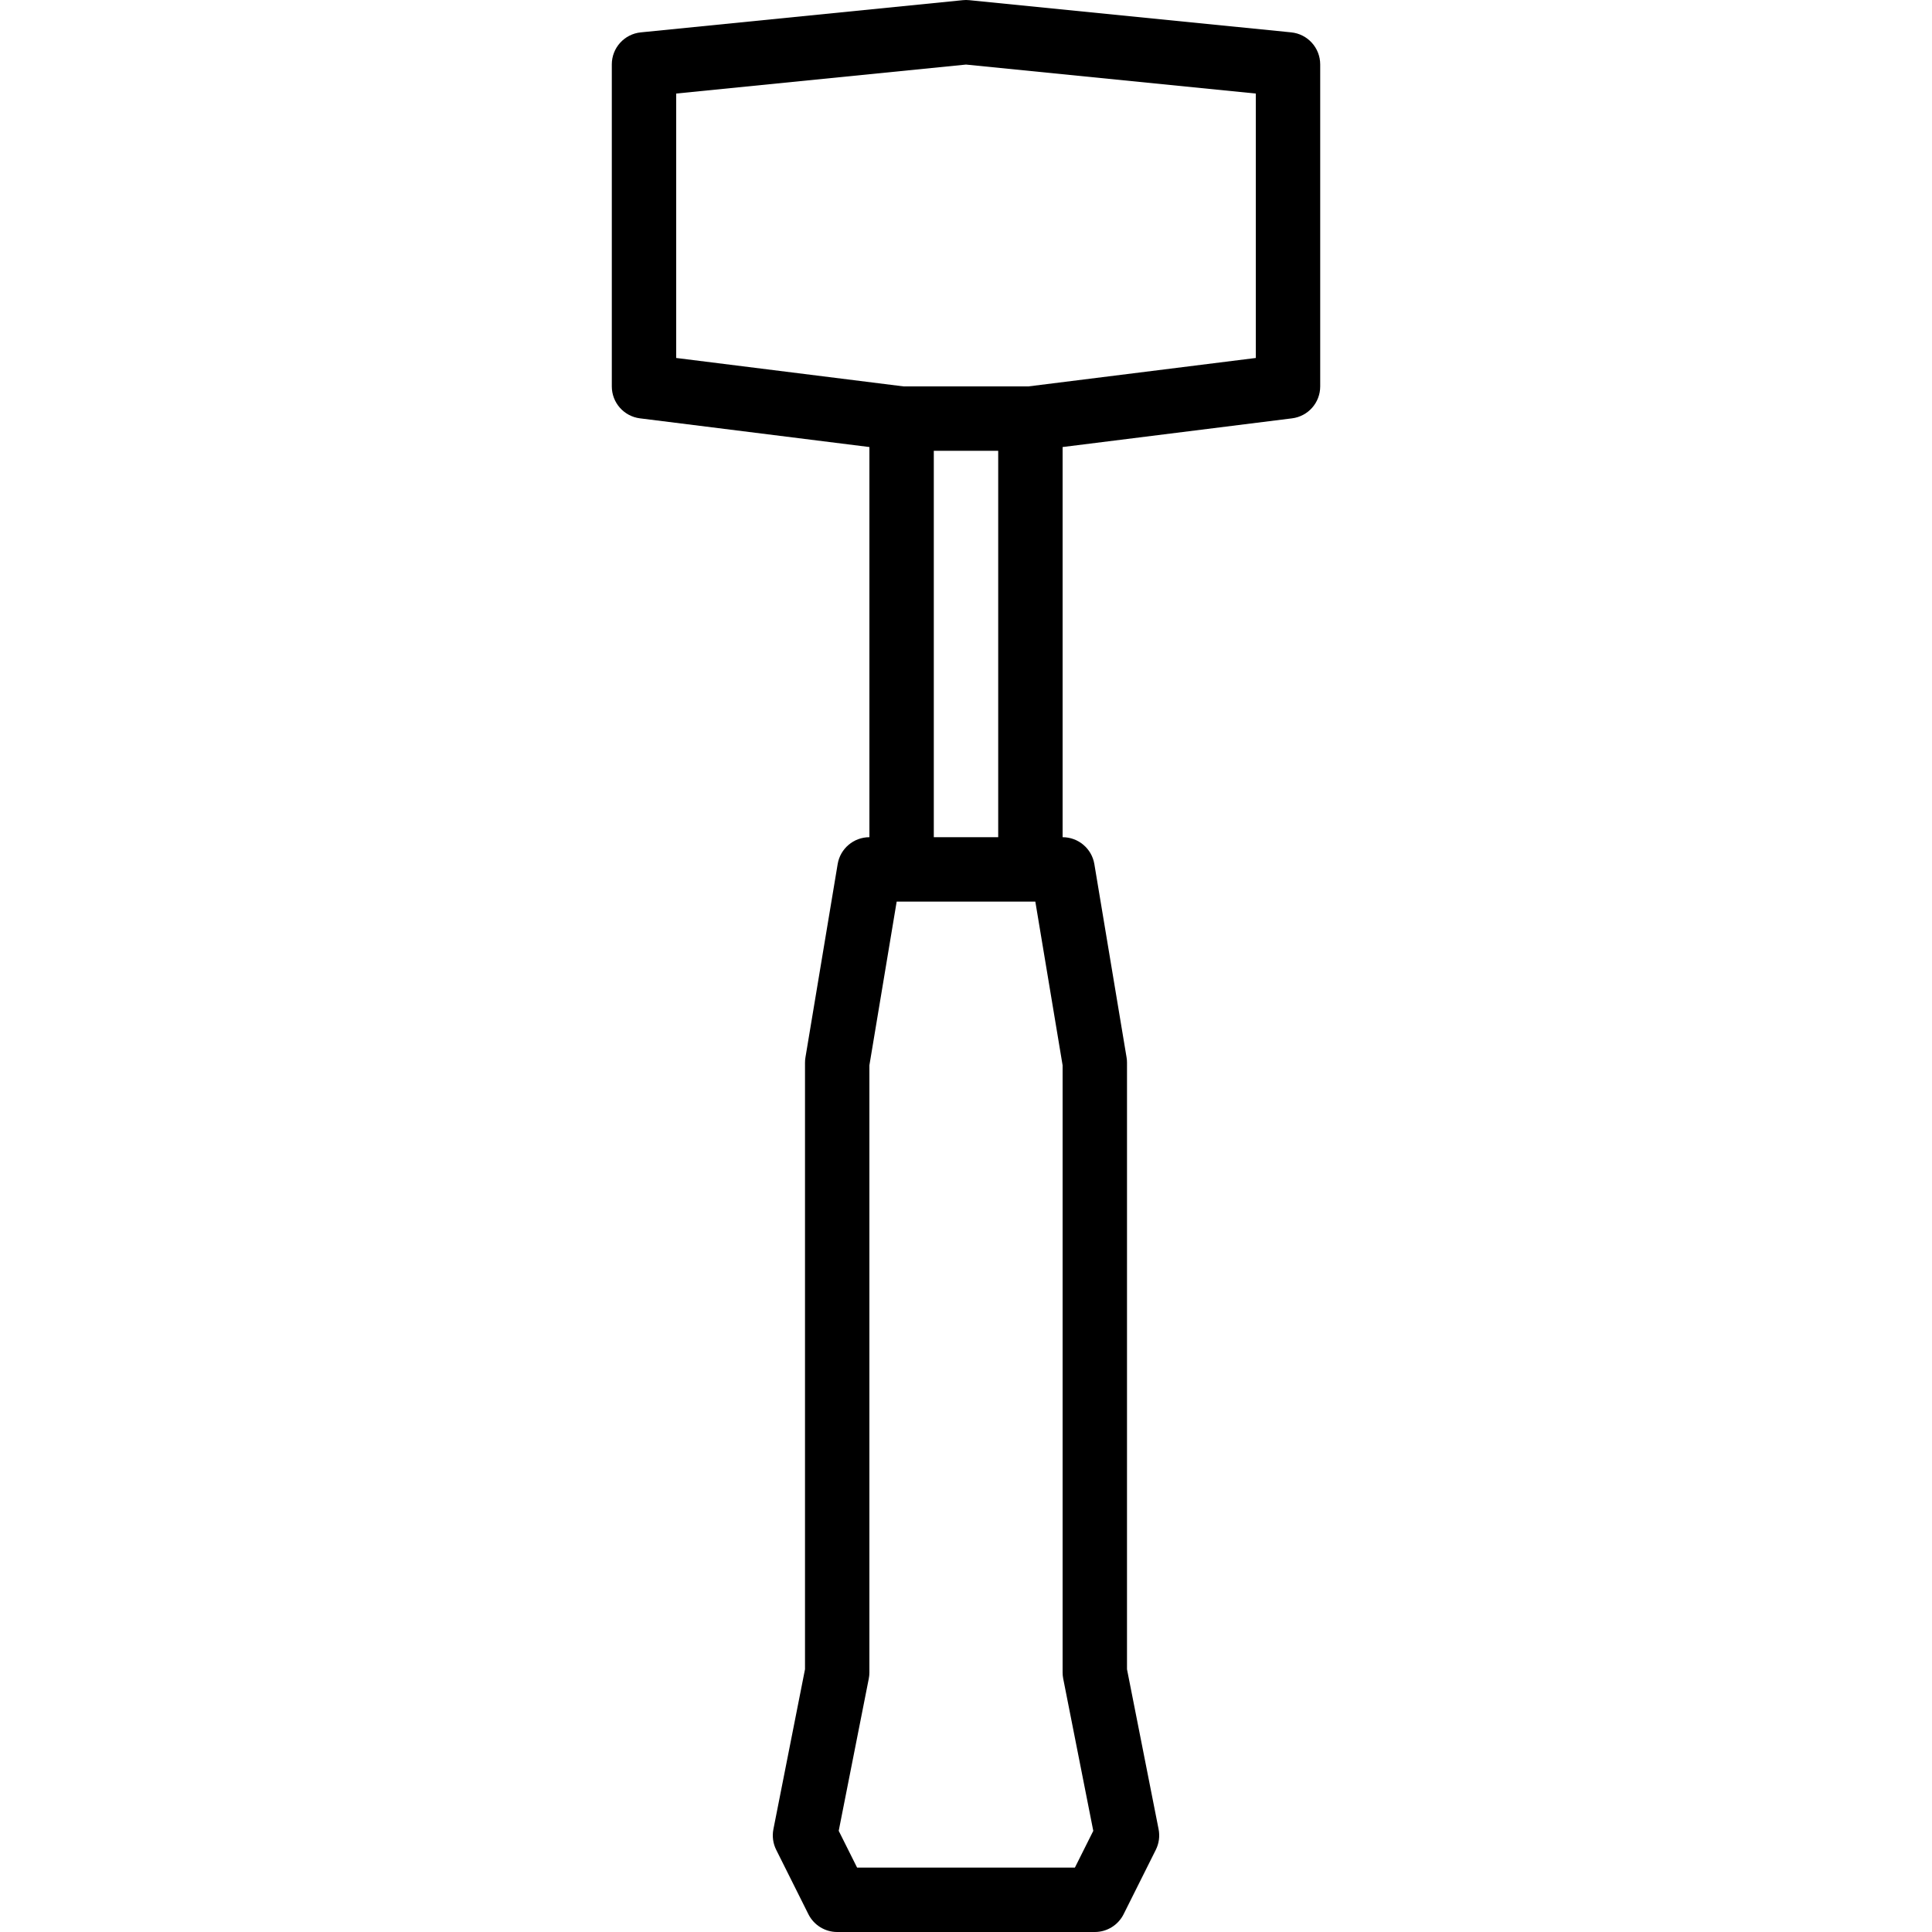
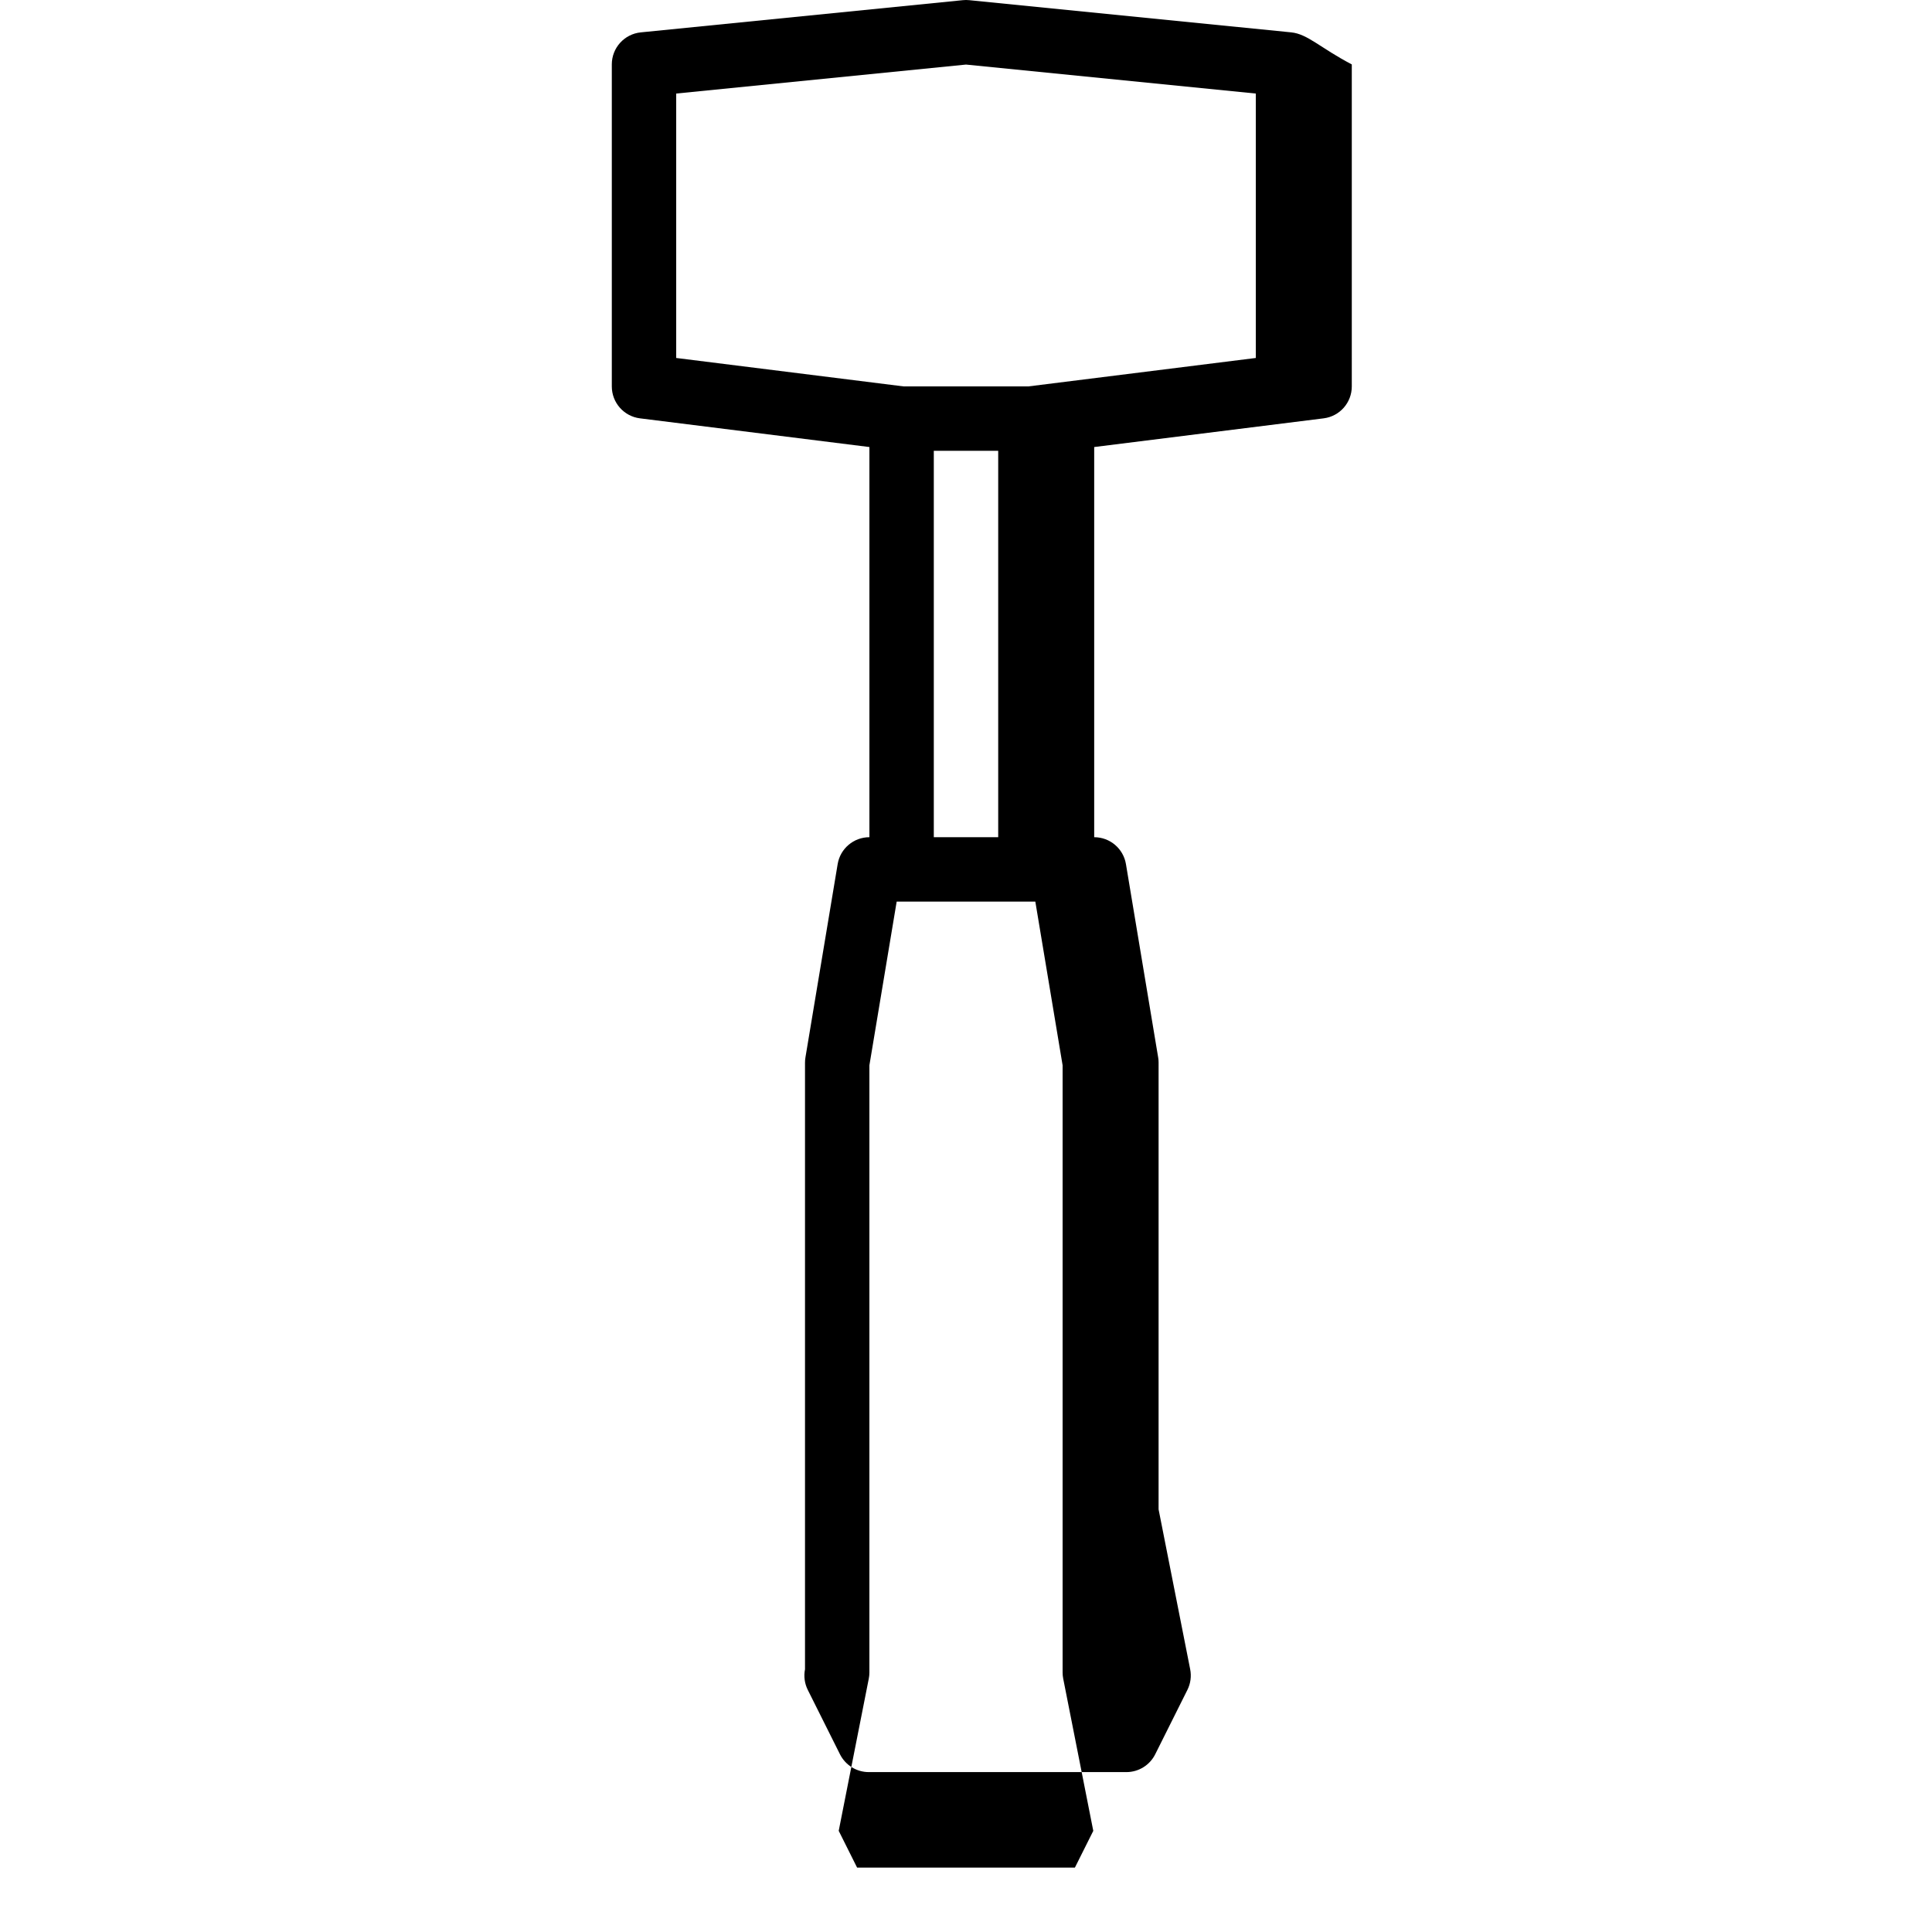
<svg xmlns="http://www.w3.org/2000/svg" version="1.1" id="Layer_1" x="0px" y="0px" viewBox="0 0 512.002 512.002" style="enable-background:new 0 0 512.002 512.002;" xml:space="preserve">
  <g>
    <g>
-       <path d="M342.188,8.578l-85.333-8.533c-0.563-0.06-1.135-0.06-1.698,0l-85.333,8.533c-4.369,0.435-7.688,4.113-7.688,8.491v85.333    c0,4.301,3.2,7.936,7.475,8.465l60.792,7.603v103.398c-4.173,0-7.731,3.021-8.414,7.125l-8.533,51.2    c-0.085,0.469-0.12,0.939-0.12,1.408V442.37l-8.371,42.377c-0.367,1.852-0.111,3.78,0.734,5.47l8.533,17.067    c1.451,2.893,4.403,4.719,7.637,4.719h68.267c3.234,0,6.187-1.826,7.637-4.719l8.533-17.067c0.845-1.69,1.101-3.618,0.734-5.47    l-8.371-42.377V281.602c0-0.469-0.034-0.939-0.12-1.408l-8.533-51.2c-0.683-4.105-4.241-7.125-8.414-7.125V118.47l60.792-7.603    c4.275-0.529,7.475-4.156,7.475-8.465V17.069C349.868,12.691,346.548,9.013,342.188,8.578z M281.763,444.862l7.97,40.337    l-4.873,9.737h-57.719l-4.872-9.745l7.97-40.337c0.111-0.538,0.162-1.092,0.162-1.647V282.31l7.228-43.375h36.745l7.228,43.375    v160.896C281.601,443.761,281.652,444.316,281.763,444.862z M247.468,221.869v-102.4h17.067v102.4H247.468z M332.801,94.867    l-60.271,7.535h-33.067l-60.262-7.535V24.791l76.8-7.68l76.8,7.68V94.867z" />
+       <path d="M342.188,8.578l-85.333-8.533c-0.563-0.06-1.135-0.06-1.698,0l-85.333,8.533c-4.369,0.435-7.688,4.113-7.688,8.491v85.333    c0,4.301,3.2,7.936,7.475,8.465l60.792,7.603v103.398c-4.173,0-7.731,3.021-8.414,7.125l-8.533,51.2    c-0.085,0.469-0.12,0.939-0.12,1.408V442.37c-0.367,1.852-0.111,3.78,0.734,5.47l8.533,17.067    c1.451,2.893,4.403,4.719,7.637,4.719h68.267c3.234,0,6.187-1.826,7.637-4.719l8.533-17.067c0.845-1.69,1.101-3.618,0.734-5.47    l-8.371-42.377V281.602c0-0.469-0.034-0.939-0.12-1.408l-8.533-51.2c-0.683-4.105-4.241-7.125-8.414-7.125V118.47l60.792-7.603    c4.275-0.529,7.475-4.156,7.475-8.465V17.069C349.868,12.691,346.548,9.013,342.188,8.578z M281.763,444.862l7.97,40.337    l-4.873,9.737h-57.719l-4.872-9.745l7.97-40.337c0.111-0.538,0.162-1.092,0.162-1.647V282.31l7.228-43.375h36.745l7.228,43.375    v160.896C281.601,443.761,281.652,444.316,281.763,444.862z M247.468,221.869v-102.4h17.067v102.4H247.468z M332.801,94.867    l-60.271,7.535h-33.067l-60.262-7.535V24.791l76.8-7.68l76.8,7.68V94.867z" />
    </g>
  </g>
  <g>
</g>
  <g>
</g>
  <g>
</g>
  <g>
</g>
  <g>
</g>
  <g>
</g>
  <g>
</g>
  <g>
</g>
  <g>
</g>
  <g>
</g>
  <g>
</g>
  <g>
</g>
  <g>
</g>
  <g>
</g>
  <g>
</g>
</svg>